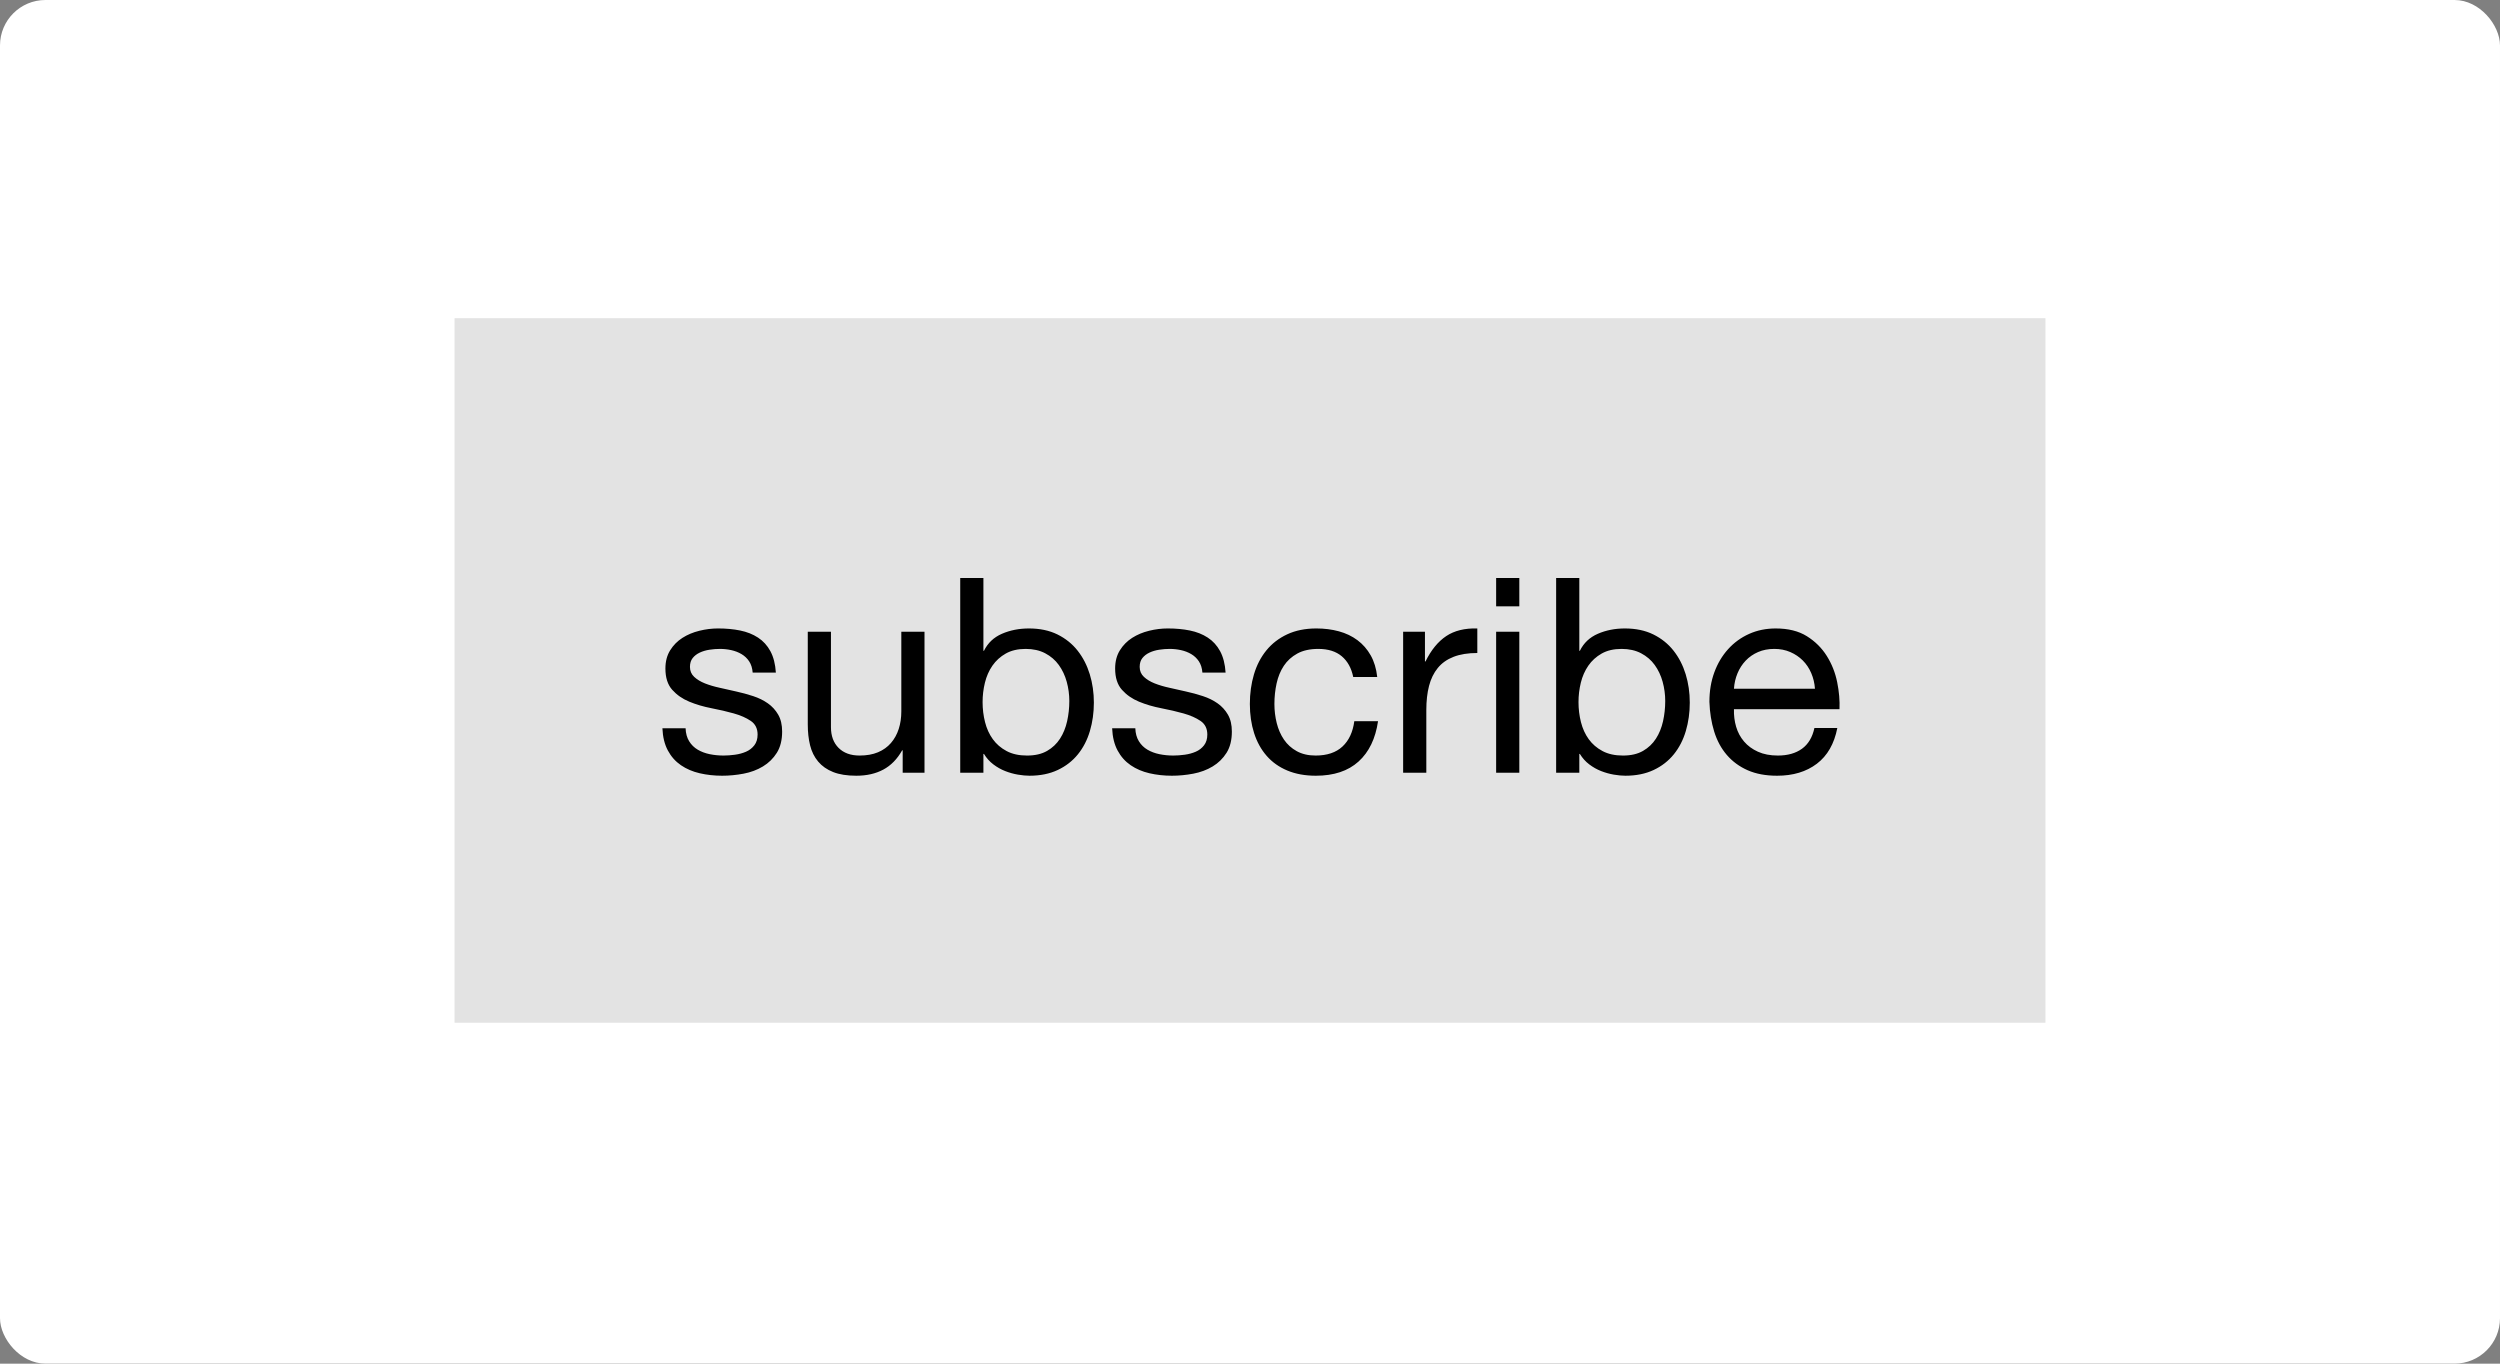
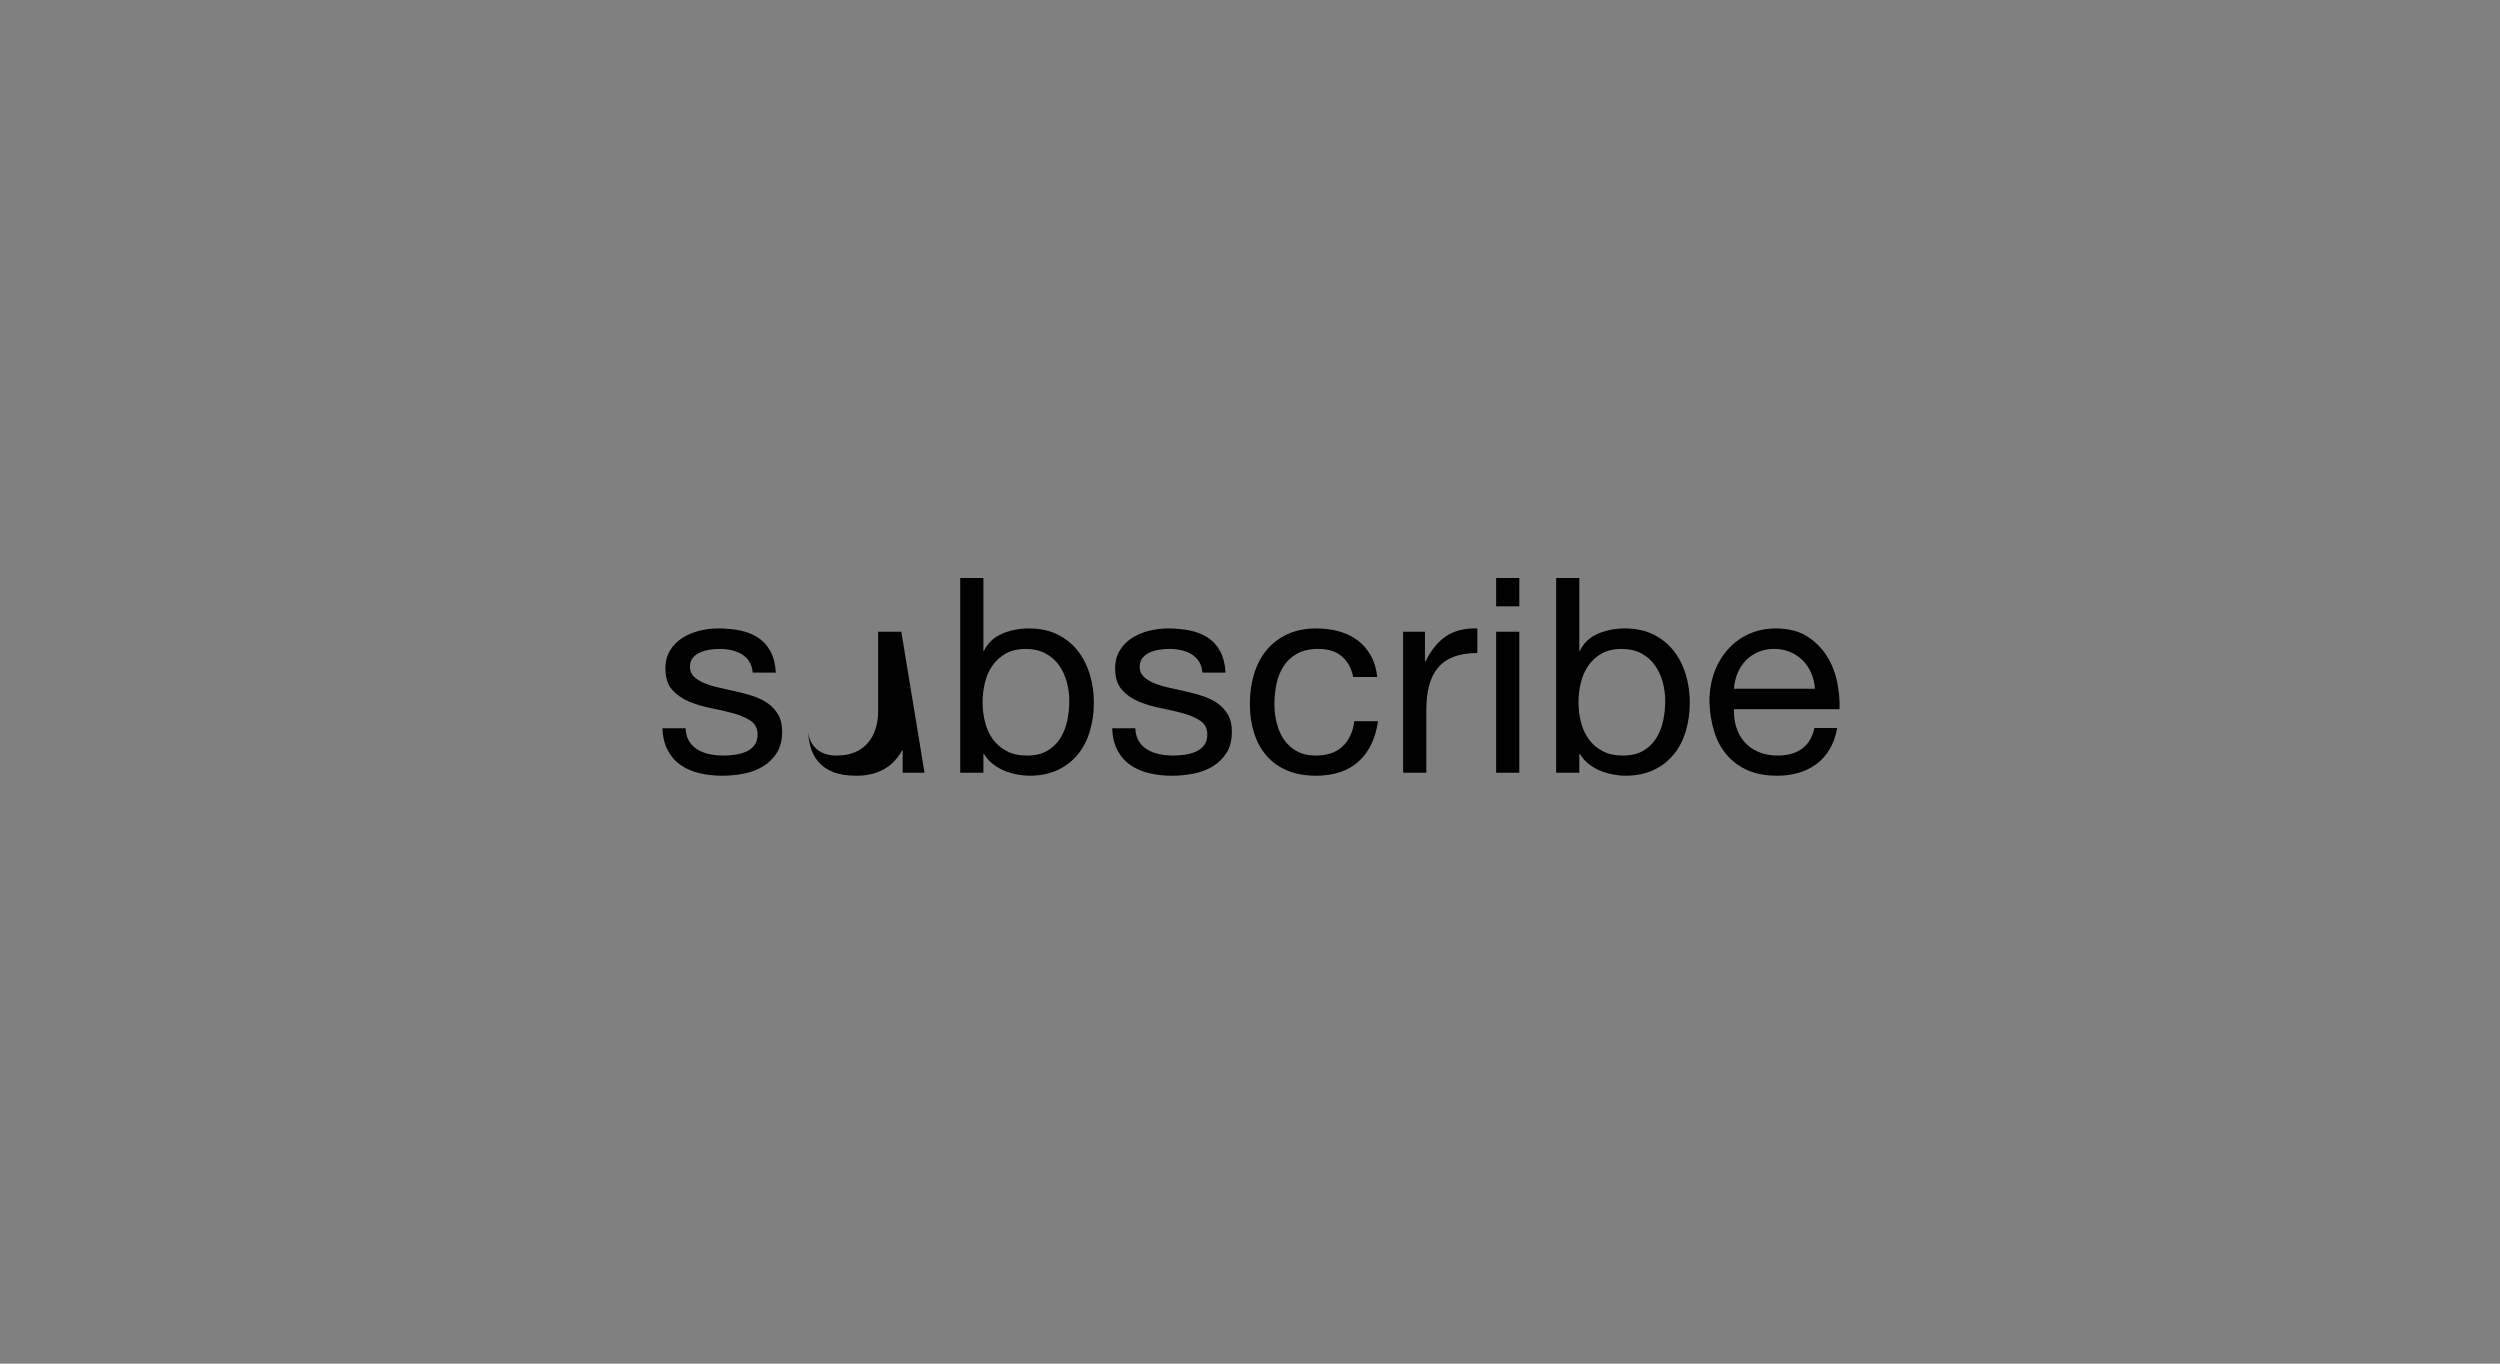
<svg xmlns="http://www.w3.org/2000/svg" height="60" viewBox="0 0 110 60" width="110">
  <rect x="0" y="0" width="110" height="60" fill="#808080" stroke="none" />
  <g fill="none" fill-rule="evenodd">
-     <rect fill="#fff" height="60" rx="2" width="110" />
-     <path d="m20 14h70v31h-70z" fill="#e3e3e3" />
-     <path d="m30.166 32.044c.008.224.06.414.156.57s.222.28.378.372.332.158.528.198.398.06.606.06c.16 0 .328-.012.504-.036s.338-.068.486-.132.27-.158.366-.282.144-.282.144-.474c0-.264-.1-.464-.3-.6s-.45-.246-.75-.33-.626-.16-.978-.228-.678-.164-.978-.288-.55-.298-.75-.522-.3-.536-.3-.936c0-.312.07-.58.21-.804s.32-.406.54-.546.468-.244.744-.312.55-.102.822-.102c.352 0 .676.03.972.09s.558.164.786.312.41.348.546.6.216.566.24.942h-1.02c-.016-.2-.068-.366-.156-.498s-.2-.238-.336-.318-.286-.138-.45-.174-.33-.054-.498-.054c-.152 0-.306.012-.462.036s-.298.066-.426.126-.232.14-.312.24-.12.23-.12.39c0 .176.062.322.186.438s.282.212.474.288.408.14.648.192.48.106.72.162c.256.056.506.124.75.204s.46.186.648.318.34.298.456.498.174.448.174.744c0 .376-.078.688-.234.936s-.36.448-.612.6-.536.258-.852.318-.63.09-.942.09c-.344 0-.672-.036-.984-.108s-.588-.19-.828-.354-.432-.38-.576-.648-.224-.594-.24-.978zm10.512 1.956h-.96v-.984h-.024c-.216.384-.492.666-.828.846s-.732.27-1.188.27c-.408 0-.748-.054-1.02-.162s-.492-.262-.66-.462-.286-.438-.354-.714-.102-.582-.102-.918v-4.08h1.02v4.2c0 .384.112.688.336.912s.532.336.924.336c.312 0 .582-.048.81-.144s.418-.232.57-.408.266-.382.342-.618.114-.494.114-.774v-3.504h1.02zm1.572-8.568h1.02v3.204h.024c.168-.344.432-.594.792-.75s.756-.234 1.188-.234c.48 0 .898.088 1.254.264s.652.414.888.714.414.646.534 1.038.18.808.18 1.248-.058.856-.174 1.248-.292.734-.528 1.026-.532.522-.888.69-.77.252-1.242.252c-.152 0-.322-.016-.51-.048s-.374-.084-.558-.156-.358-.17-.522-.294-.302-.278-.414-.462h-.024v.828h-1.02zm4.8 5.412c0-.288-.038-.57-.114-.846s-.192-.522-.348-.738-.356-.388-.6-.516-.53-.192-.858-.192c-.344 0-.636.068-.876.204s-.436.314-.588.534-.262.47-.33.75-.102.564-.102.852c0 .304.036.598.108.882s.186.534.342.75.358.39.606.522.548.198.9.198.646-.068.882-.204.426-.316.57-.54.248-.48.312-.768.096-.584.096-.888zm2.904 1.2c.008.224.06.414.156.57s.222.28.378.372.332.158.528.198.398.06.606.06c.16 0 .328-.012.504-.036s.338-.068.486-.132.27-.158.366-.282.144-.282.144-.474c0-.264-.1-.464-.3-.6s-.45-.246-.75-.33-.626-.16-.978-.228-.678-.164-.978-.288-.55-.298-.75-.522-.3-.536-.3-.936c0-.312.07-.58.21-.804s.32-.406.54-.546.468-.244.744-.312.55-.102.822-.102c.352 0 .676.03.972.09s.558.164.786.312.41.348.546.6.216.566.24.942h-1.02c-.016-.2-.068-.366-.156-.498s-.2-.238-.336-.318-.286-.138-.45-.174-.33-.054-.498-.054c-.152 0-.306.012-.462.036s-.298.066-.426.126-.232.14-.312.24-.12.23-.12.39c0 .176.062.322.186.438s.282.212.474.288.408.14.648.192.48.106.72.162c.256.056.506.124.75.204s.46.186.648.318.34.298.456.498.174.448.174.744c0 .376-.078.688-.234.936s-.36.448-.612.6-.536.258-.852.318-.63.09-.942.09c-.344 0-.672-.036-.984-.108s-.588-.19-.828-.354-.432-.38-.576-.648-.224-.594-.24-.978zm9.588-2.256c-.08-.392-.248-.696-.504-.912s-.6-.324-1.032-.324c-.368 0-.676.068-.924.204s-.446.316-.594.54-.254.482-.318.774-.096.594-.096.906c0 .288.034.568.102.84s.174.514.318.726.332.382.564.51.508.192.828.192c.504 0 .898-.132 1.182-.396s.458-.636.522-1.116h1.044c-.112.768-.398 1.36-.858 1.776s-1.086.624-1.878.624c-.472 0-.89-.076-1.254-.228s-.668-.368-.912-.648-.428-.614-.552-1.002-.186-.814-.186-1.278.06-.898.18-1.302.302-.756.546-1.056.55-.536.918-.708.796-.258 1.284-.258c.352 0 .682.042.99.126s.58.214.816.39.43.398.582.666.248.586.288.954zm2.196-1.992h.96v1.308h.024c.248-.504.552-.876.912-1.116s.816-.352 1.368-.336v1.08c-.408 0-.756.056-1.044.168s-.52.276-.696.492-.304.478-.384.786-.12.662-.12 1.062v2.76h-1.02zm5.112-1.116h-1.02v-1.248h1.02zm-1.02 1.116h1.02v6.204h-1.02zm2.64-2.364h1.02v3.204h.024c.168-.344.432-.594.792-.75s.756-.234 1.188-.234c.48 0 .898.088 1.254.264s.652.414.888.714.414.646.534 1.038.18.808.18 1.248-.058.856-.174 1.248-.292.734-.528 1.026-.532.522-.888.69-.77.252-1.242.252c-.152 0-.322-.016-.51-.048s-.374-.084-.558-.156-.358-.17-.522-.294-.302-.278-.414-.462h-.024v.828h-1.02zm4.8 5.412c0-.288-.038-.57-.114-.846s-.192-.522-.348-.738-.356-.388-.6-.516-.53-.192-.858-.192c-.344 0-.636.068-.876.204s-.436.314-.588.534-.262.47-.33.75-.102.564-.102.852c0 .304.036.598.108.882s.186.534.342.75.358.39.606.522.548.198.9.198.646-.068.882-.204.426-.316.57-.54.248-.48.312-.768.096-.584.096-.888zm6.588-.54c-.016-.24-.07-.468-.162-.684s-.216-.402-.372-.558-.34-.28-.552-.372-.446-.138-.702-.138c-.264 0-.502.046-.714.138s-.394.218-.546.378-.272.346-.36.558-.14.438-.156.678zm.984 1.728c-.136.696-.436 1.22-.9 1.572s-1.048.528-1.752.528c-.496 0-.926-.08-1.29-.24s-.67-.384-.918-.672-.434-.632-.558-1.032-.194-.836-.21-1.308c0-.472.072-.904.216-1.296s.346-.732.606-1.02.568-.512.924-.672.746-.24 1.17-.24c.552 0 1.01.114 1.374.342s.656.518.876.87.372.736.456 1.152.118.812.102 1.188h-4.644c-.008.272.024.53.096.774s.188.46.348.648.364.338.612.45.54.168.876.168c.432 0 .786-.1 1.062-.3s.458-.504.546-.912z" fill="#000" fill-rule="nonzero" />
+     <path d="m30.166 32.044c.008.224.06.414.156.57s.222.28.378.372.332.158.528.198.398.06.606.06c.16 0 .328-.012.504-.036s.338-.068.486-.132.27-.158.366-.282.144-.282.144-.474c0-.264-.1-.464-.3-.6s-.45-.246-.75-.33-.626-.16-.978-.228-.678-.164-.978-.288-.55-.298-.75-.522-.3-.536-.3-.936c0-.312.07-.58.21-.804s.32-.406.54-.546.468-.244.744-.312.55-.102.822-.102c.352 0 .676.03.972.09s.558.164.786.312.41.348.546.6.216.566.24.942h-1.02c-.016-.2-.068-.366-.156-.498s-.2-.238-.336-.318-.286-.138-.45-.174-.33-.054-.498-.054c-.152 0-.306.012-.462.036s-.298.066-.426.126-.232.14-.312.24-.12.23-.12.39c0 .176.062.322.186.438s.282.212.474.288.408.14.648.192.48.106.72.162c.256.056.506.124.75.204s.46.186.648.318.34.298.456.498.174.448.174.744c0 .376-.078.688-.234.936s-.36.448-.612.6-.536.258-.852.318-.63.09-.942.09c-.344 0-.672-.036-.984-.108s-.588-.19-.828-.354-.432-.38-.576-.648-.224-.594-.24-.978zm10.512 1.956h-.96v-.984h-.024c-.216.384-.492.666-.828.846s-.732.27-1.188.27c-.408 0-.748-.054-1.02-.162s-.492-.262-.66-.462-.286-.438-.354-.714-.102-.582-.102-.918v-4.08v4.2c0 .384.112.688.336.912s.532.336.924.336c.312 0 .582-.048.81-.144s.418-.232.57-.408.266-.382.342-.618.114-.494.114-.774v-3.504h1.02zm1.572-8.568h1.02v3.204h.024c.168-.344.432-.594.792-.75s.756-.234 1.188-.234c.48 0 .898.088 1.254.264s.652.414.888.714.414.646.534 1.038.18.808.18 1.248-.058.856-.174 1.248-.292.734-.528 1.026-.532.522-.888.69-.77.252-1.242.252c-.152 0-.322-.016-.51-.048s-.374-.084-.558-.156-.358-.17-.522-.294-.302-.278-.414-.462h-.024v.828h-1.02zm4.8 5.412c0-.288-.038-.57-.114-.846s-.192-.522-.348-.738-.356-.388-.6-.516-.53-.192-.858-.192c-.344 0-.636.068-.876.204s-.436.314-.588.534-.262.47-.33.75-.102.564-.102.852c0 .304.036.598.108.882s.186.534.342.75.358.39.606.522.548.198.9.198.646-.068.882-.204.426-.316.57-.54.248-.48.312-.768.096-.584.096-.888zm2.904 1.2c.008.224.06.414.156.57s.222.28.378.372.332.158.528.198.398.06.606.06c.16 0 .328-.012.504-.036s.338-.068.486-.132.27-.158.366-.282.144-.282.144-.474c0-.264-.1-.464-.3-.6s-.45-.246-.75-.33-.626-.16-.978-.228-.678-.164-.978-.288-.55-.298-.75-.522-.3-.536-.3-.936c0-.312.07-.58.21-.804s.32-.406.54-.546.468-.244.744-.312.55-.102.822-.102c.352 0 .676.03.972.09s.558.164.786.312.41.348.546.6.216.566.24.942h-1.02c-.016-.2-.068-.366-.156-.498s-.2-.238-.336-.318-.286-.138-.45-.174-.33-.054-.498-.054c-.152 0-.306.012-.462.036s-.298.066-.426.126-.232.14-.312.24-.12.23-.12.39c0 .176.062.322.186.438s.282.212.474.288.408.14.648.192.48.106.72.162c.256.056.506.124.75.204s.46.186.648.318.34.298.456.498.174.448.174.744c0 .376-.078.688-.234.936s-.36.448-.612.6-.536.258-.852.318-.63.09-.942.09c-.344 0-.672-.036-.984-.108s-.588-.19-.828-.354-.432-.38-.576-.648-.224-.594-.24-.978zm9.588-2.256c-.08-.392-.248-.696-.504-.912s-.6-.324-1.032-.324c-.368 0-.676.068-.924.204s-.446.316-.594.54-.254.482-.318.774-.096.594-.096.906c0 .288.034.568.102.84s.174.514.318.726.332.382.564.51.508.192.828.192c.504 0 .898-.132 1.182-.396s.458-.636.522-1.116h1.044c-.112.768-.398 1.36-.858 1.776s-1.086.624-1.878.624c-.472 0-.89-.076-1.254-.228s-.668-.368-.912-.648-.428-.614-.552-1.002-.186-.814-.186-1.278.06-.898.18-1.302.302-.756.546-1.056.55-.536.918-.708.796-.258 1.284-.258c.352 0 .682.042.99.126s.58.214.816.39.43.398.582.666.248.586.288.954zm2.196-1.992h.96v1.308h.024c.248-.504.552-.876.912-1.116s.816-.352 1.368-.336v1.08c-.408 0-.756.056-1.044.168s-.52.276-.696.492-.304.478-.384.786-.12.662-.12 1.062v2.76h-1.02zm5.112-1.116h-1.02v-1.248h1.02zm-1.02 1.116h1.02v6.204h-1.02zm2.64-2.364h1.02v3.204h.024c.168-.344.432-.594.792-.75s.756-.234 1.188-.234c.48 0 .898.088 1.254.264s.652.414.888.714.414.646.534 1.038.18.808.18 1.248-.058.856-.174 1.248-.292.734-.528 1.026-.532.522-.888.69-.77.252-1.242.252c-.152 0-.322-.016-.51-.048s-.374-.084-.558-.156-.358-.17-.522-.294-.302-.278-.414-.462h-.024v.828h-1.02zm4.8 5.412c0-.288-.038-.57-.114-.846s-.192-.522-.348-.738-.356-.388-.6-.516-.53-.192-.858-.192c-.344 0-.636.068-.876.204s-.436.314-.588.534-.262.47-.33.75-.102.564-.102.852c0 .304.036.598.108.882s.186.534.342.75.358.39.606.522.548.198.9.198.646-.068.882-.204.426-.316.57-.54.248-.48.312-.768.096-.584.096-.888zm6.588-.54c-.016-.24-.07-.468-.162-.684s-.216-.402-.372-.558-.34-.28-.552-.372-.446-.138-.702-.138c-.264 0-.502.046-.714.138s-.394.218-.546.378-.272.346-.36.558-.14.438-.156.678zm.984 1.728c-.136.696-.436 1.22-.9 1.572s-1.048.528-1.752.528c-.496 0-.926-.08-1.29-.24s-.67-.384-.918-.672-.434-.632-.558-1.032-.194-.836-.21-1.308c0-.472.072-.904.216-1.296s.346-.732.606-1.02.568-.512.924-.672.746-.24 1.17-.24c.552 0 1.01.114 1.374.342s.656.518.876.87.372.736.456 1.152.118.812.102 1.188h-4.644c-.008.272.024.53.096.774s.188.46.348.648.364.338.612.45.54.168.876.168c.432 0 .786-.1 1.062-.3s.458-.504.546-.912z" fill="#000" fill-rule="nonzero" />
  </g>
</svg>